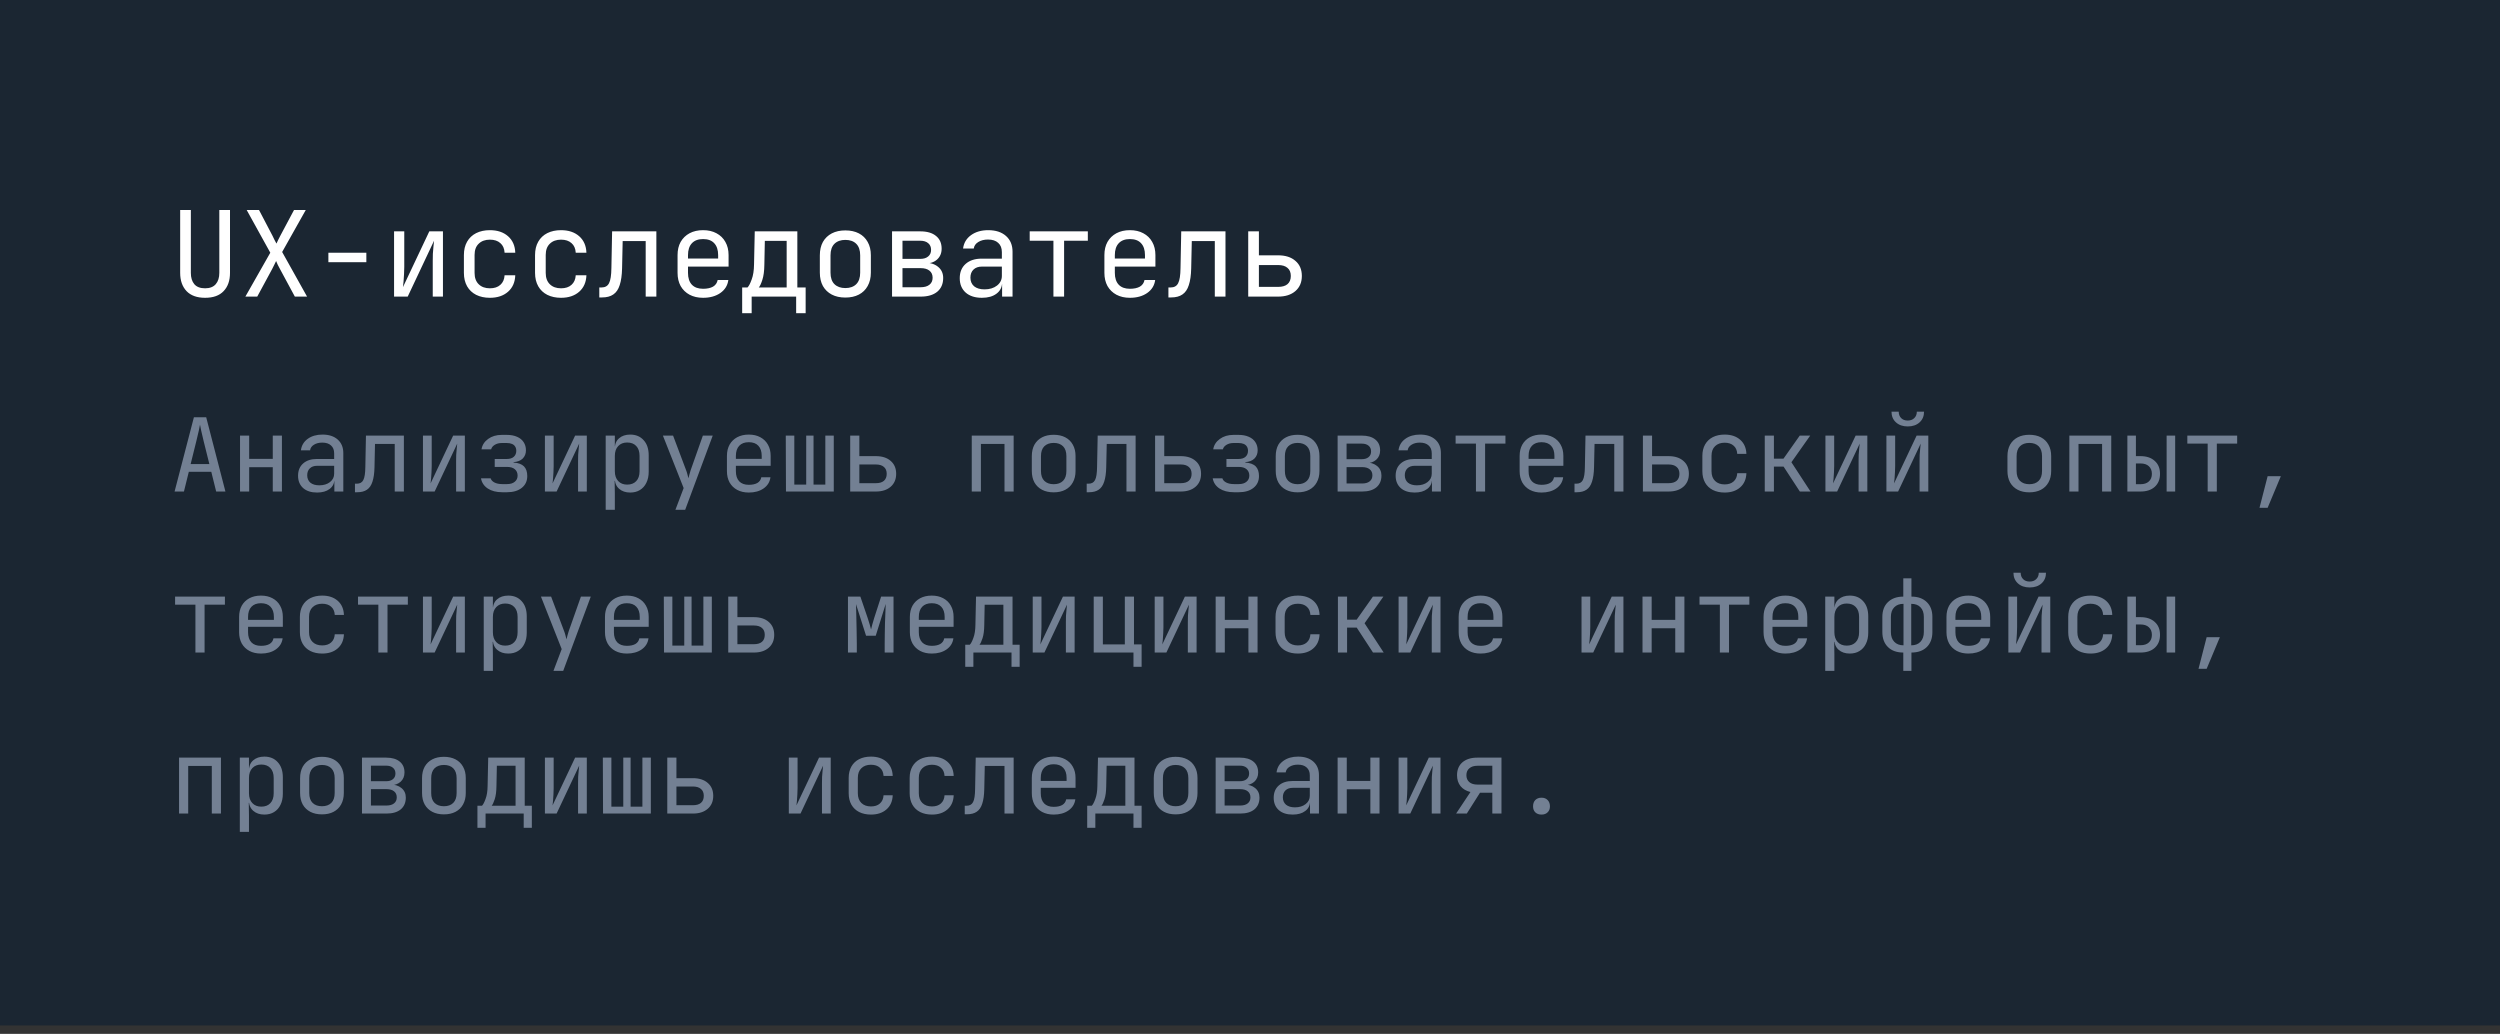
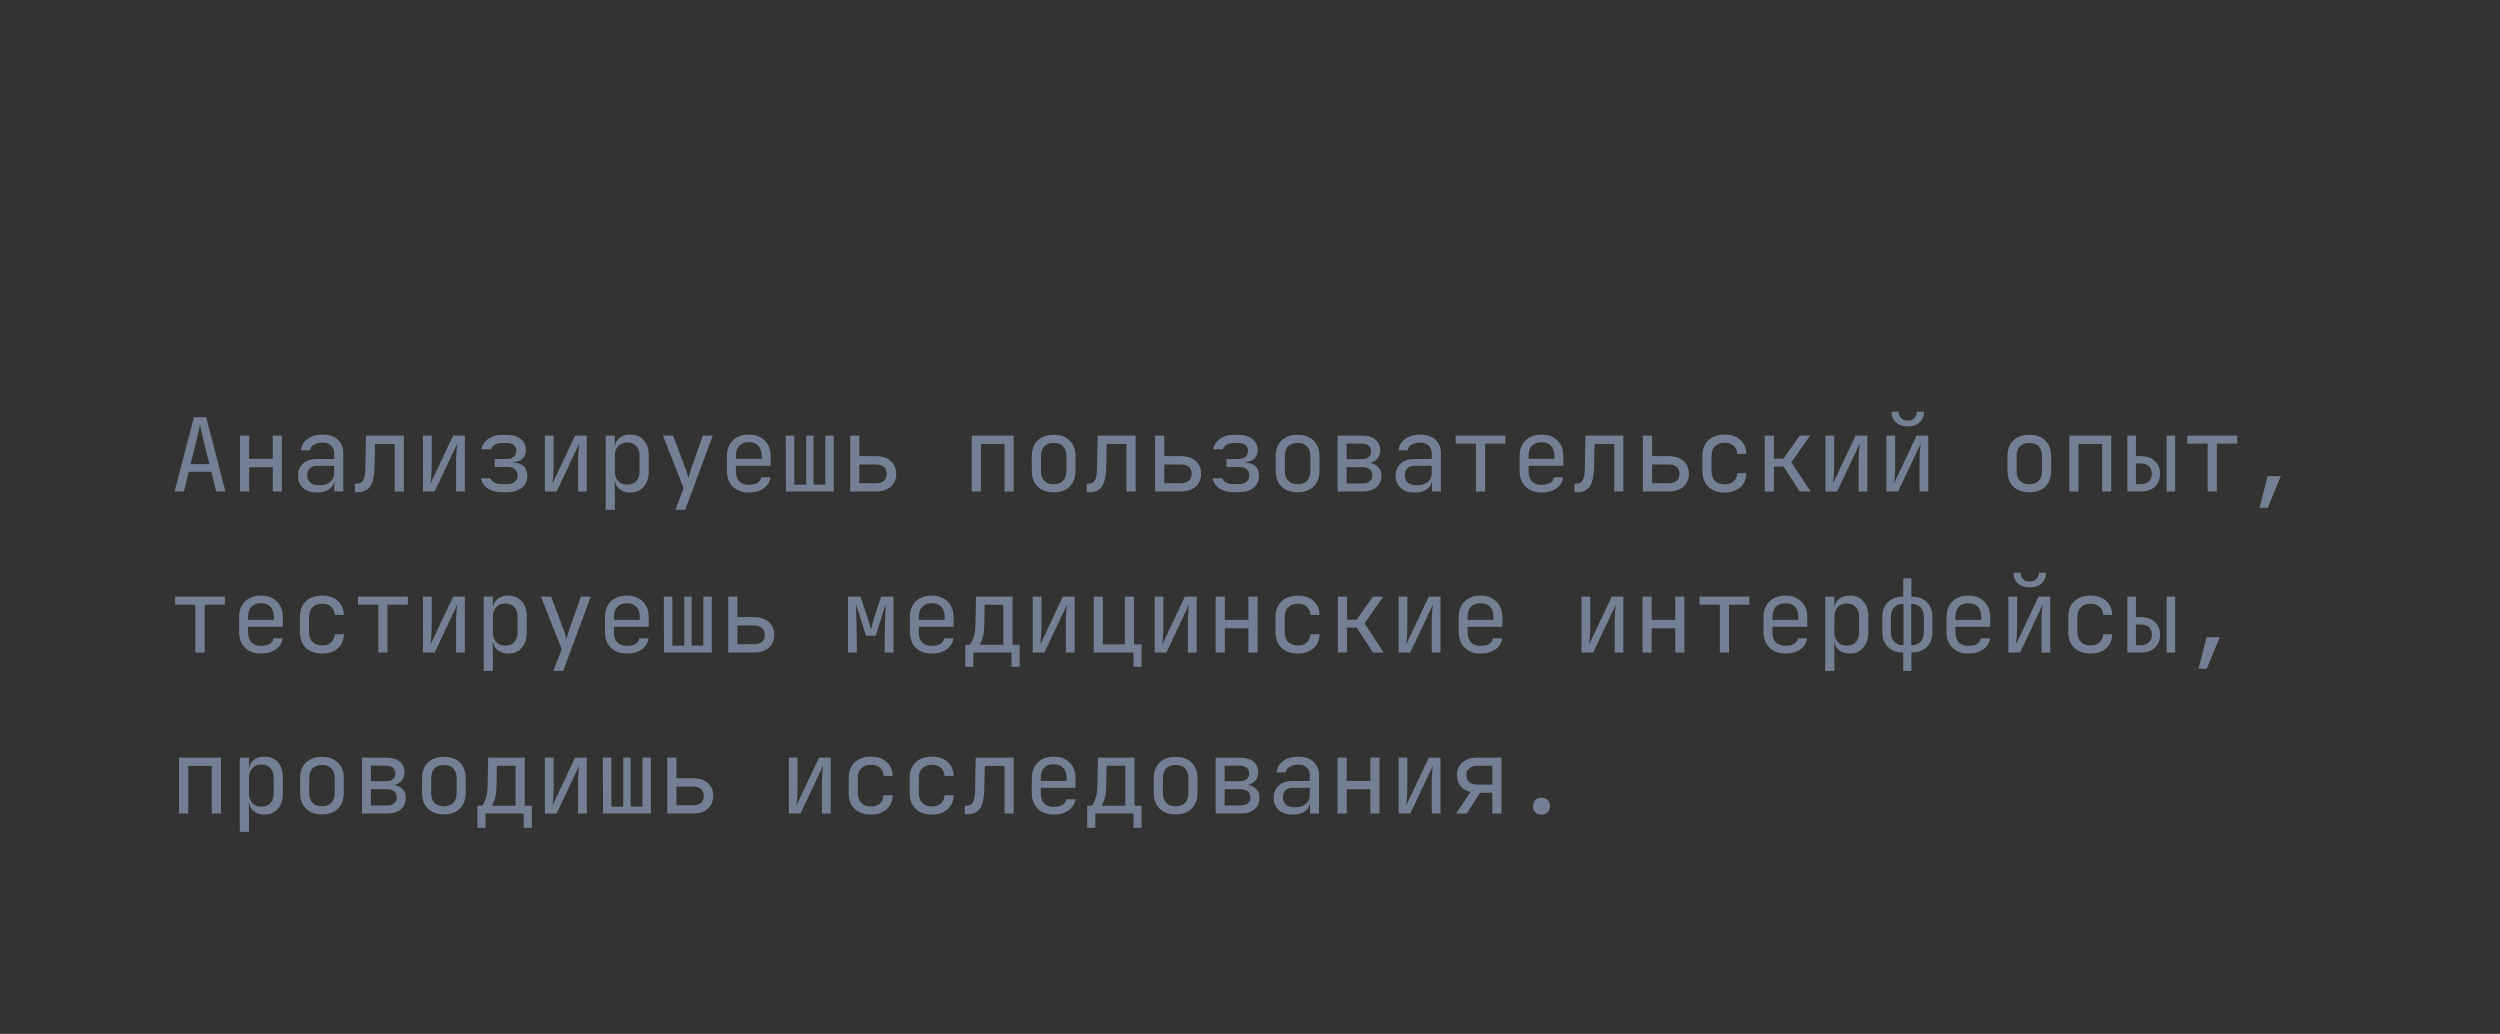
<svg xmlns="http://www.w3.org/2000/svg" width="295" height="122" viewBox="0 0 295 122" fill="none">
  <rect x="0" y="0" width="295" height="122" fill="#333333" stroke="none" />
-   <rect width="295" height="121" fill="#1B2632" />
-   <path d="M24.2 35.14C23.248 35.14 22.52 34.879 22.016 34.356C21.512 33.824 21.26 33.105 21.26 32.2V24.78H22.52V32.2C22.52 32.76 22.655 33.203 22.926 33.53C23.206 33.857 23.631 34.02 24.2 34.02C24.76 34.02 25.18 33.857 25.46 33.53C25.74 33.203 25.88 32.76 25.88 32.2V24.78H27.14V32.2C27.14 33.115 26.888 33.833 26.384 34.356C25.889 34.879 25.161 35.14 24.2 35.14ZM28.954 35L31.895 29.82L29.108 24.78H30.564L32.147 27.804C32.23 27.963 32.315 28.135 32.398 28.322C32.492 28.499 32.566 28.639 32.623 28.742C32.669 28.639 32.734 28.499 32.819 28.322C32.912 28.135 33.001 27.963 33.084 27.804L34.694 24.78H36.081L33.294 29.736L36.234 35H34.792L33.042 31.752C32.959 31.593 32.87 31.425 32.776 31.248C32.693 31.061 32.627 30.912 32.581 30.8C32.534 30.912 32.464 31.057 32.37 31.234C32.286 31.411 32.203 31.579 32.118 31.738L30.355 35H28.954ZM38.749 30.94V29.82H43.229V30.94H38.749ZM46.5 35V27.3H47.704V31.5C47.704 31.771 47.694 32.055 47.676 32.354C47.666 32.653 47.648 32.937 47.62 33.208C47.601 33.469 47.578 33.693 47.55 33.88L50.658 27.3H52.268V35H51.064V30.8C51.064 30.529 51.068 30.245 51.078 29.946C51.096 29.647 51.12 29.363 51.148 29.092C51.176 28.812 51.199 28.583 51.218 28.406L48.11 35H46.5ZM57.806 35.14C57.19 35.14 56.649 35.023 56.182 34.79C55.725 34.557 55.37 34.221 55.118 33.782C54.866 33.334 54.74 32.807 54.74 32.2V30.1C54.74 29.484 54.866 28.957 55.118 28.518C55.37 28.079 55.725 27.743 56.182 27.51C56.649 27.277 57.19 27.16 57.806 27.16C58.693 27.16 59.407 27.398 59.948 27.874C60.489 28.35 60.774 28.999 60.802 29.82H59.542C59.514 29.325 59.346 28.947 59.038 28.686C58.739 28.415 58.329 28.28 57.806 28.28C57.255 28.28 56.817 28.439 56.49 28.756C56.163 29.064 56 29.507 56 30.086V32.2C56 32.779 56.163 33.227 56.49 33.544C56.817 33.861 57.255 34.02 57.806 34.02C58.329 34.02 58.739 33.885 59.038 33.614C59.346 33.343 59.514 32.965 59.542 32.48H60.802C60.774 33.301 60.489 33.95 59.948 34.426C59.407 34.902 58.693 35.14 57.806 35.14ZM66.201 35.14C65.585 35.14 65.043 35.023 64.577 34.79C64.119 34.557 63.765 34.221 63.513 33.782C63.261 33.334 63.135 32.807 63.135 32.2V30.1C63.135 29.484 63.261 28.957 63.513 28.518C63.765 28.079 64.119 27.743 64.577 27.51C65.043 27.277 65.585 27.16 66.201 27.16C67.087 27.16 67.801 27.398 68.343 27.874C68.884 28.35 69.169 28.999 69.197 29.82H67.937C67.909 29.325 67.741 28.947 67.433 28.686C67.134 28.415 66.723 28.28 66.201 28.28C65.65 28.28 65.211 28.439 64.885 28.756C64.558 29.064 64.395 29.507 64.395 30.086V32.2C64.395 32.779 64.558 33.227 64.885 33.544C65.211 33.861 65.65 34.02 66.201 34.02C66.723 34.02 67.134 33.885 67.433 33.614C67.741 33.343 67.909 32.965 67.937 32.48H69.197C69.169 33.301 68.884 33.95 68.343 34.426C67.801 34.902 67.087 35.14 66.201 35.14ZM70.717 35.098V33.922H70.969C71.398 33.922 71.697 33.754 71.865 33.418C72.043 33.082 72.136 32.48 72.145 31.612L72.229 27.3H77.451V35H76.191V28.448H73.475L73.405 31.668C73.386 32.48 73.293 33.138 73.125 33.642C72.966 34.146 72.715 34.515 72.369 34.748C72.033 34.981 71.59 35.098 71.039 35.098H70.717ZM82.962 35.14C82.355 35.14 81.823 35.019 81.366 34.776C80.918 34.533 80.568 34.193 80.316 33.754C80.073 33.306 79.952 32.788 79.952 32.2V30.1C79.952 29.503 80.073 28.985 80.316 28.546C80.568 28.107 80.918 27.767 81.366 27.524C81.823 27.281 82.355 27.16 82.962 27.16C83.568 27.16 84.096 27.281 84.544 27.524C85.001 27.767 85.351 28.107 85.594 28.546C85.846 28.985 85.972 29.503 85.972 30.1V31.458H81.184V32.2C81.184 32.807 81.338 33.273 81.646 33.6C81.954 33.917 82.392 34.076 82.962 34.076C83.447 34.076 83.839 33.992 84.138 33.824C84.436 33.647 84.618 33.385 84.684 33.04H85.944C85.86 33.684 85.542 34.197 84.992 34.58C84.45 34.953 83.774 35.14 82.962 35.14ZM84.74 30.618V30.1C84.74 29.493 84.586 29.027 84.278 28.7C83.979 28.373 83.54 28.21 82.962 28.21C82.392 28.21 81.954 28.373 81.646 28.7C81.338 29.027 81.184 29.493 81.184 30.1V30.506H84.838L84.74 30.618ZM87.576 36.96V33.922H88.206C88.365 33.763 88.528 33.451 88.696 32.984C88.874 32.517 88.967 31.925 88.976 31.206L89.06 27.3H94.086V33.922H95.066V36.96H93.946V35H88.696V36.96H87.576ZM89.536 33.922H92.826V28.42H90.25L90.194 31.234C90.185 31.971 90.106 32.569 89.956 33.026C89.807 33.483 89.667 33.782 89.536 33.922ZM99.751 35.112C99.135 35.112 98.603 34.995 98.155 34.762C97.707 34.529 97.357 34.193 97.105 33.754C96.862 33.306 96.741 32.779 96.741 32.172V30.128C96.741 29.512 96.862 28.985 97.105 28.546C97.357 28.107 97.707 27.771 98.155 27.538C98.603 27.305 99.135 27.188 99.751 27.188C100.367 27.188 100.899 27.305 101.347 27.538C101.795 27.771 102.14 28.107 102.383 28.546C102.635 28.985 102.761 29.507 102.761 30.114V32.172C102.761 32.779 102.635 33.306 102.383 33.754C102.14 34.193 101.795 34.529 101.347 34.762C100.899 34.995 100.367 35.112 99.751 35.112ZM99.751 33.992C100.301 33.992 100.731 33.838 101.039 33.53C101.347 33.222 101.501 32.769 101.501 32.172V30.128C101.501 29.531 101.347 29.078 101.039 28.77C100.731 28.462 100.301 28.308 99.751 28.308C99.209 28.308 98.78 28.462 98.463 28.77C98.155 29.078 98.001 29.531 98.001 30.128V32.172C98.001 32.769 98.155 33.222 98.463 33.53C98.78 33.838 99.209 33.992 99.751 33.992ZM105.261 35V27.3H108.593C109.396 27.3 110.017 27.482 110.455 27.846C110.894 28.201 111.113 28.7 111.113 29.344C111.113 29.876 110.931 30.305 110.567 30.632C110.203 30.949 109.723 31.108 109.125 31.108V30.996C109.779 30.996 110.301 31.159 110.693 31.486C111.095 31.813 111.295 32.251 111.295 32.802C111.295 33.493 111.062 34.034 110.595 34.426C110.129 34.809 109.475 35 108.635 35H105.261ZM106.493 33.894H108.635C109.083 33.894 109.429 33.796 109.671 33.6C109.923 33.404 110.049 33.129 110.049 32.774C110.049 32.41 109.923 32.13 109.671 31.934C109.429 31.738 109.083 31.64 108.635 31.64H106.493V33.894ZM106.493 30.548H108.593C108.985 30.548 109.293 30.455 109.517 30.268C109.751 30.081 109.867 29.82 109.867 29.484C109.867 29.148 109.755 28.887 109.531 28.7C109.307 28.504 108.995 28.406 108.593 28.406H106.493V30.548ZM115.868 35.14C115.056 35.14 114.417 34.935 113.95 34.524C113.483 34.104 113.25 33.539 113.25 32.83C113.25 32.111 113.483 31.547 113.95 31.136C114.417 30.725 115.047 30.52 115.84 30.52H118.22V29.75C118.22 29.274 118.075 28.91 117.786 28.658C117.506 28.397 117.105 28.266 116.582 28.266C116.125 28.266 115.742 28.364 115.434 28.56C115.126 28.747 114.949 29.003 114.902 29.33H113.642C113.726 28.667 114.039 28.14 114.58 27.748C115.121 27.356 115.798 27.16 116.61 27.16C117.497 27.16 118.197 27.389 118.71 27.846C119.223 28.303 119.48 28.924 119.48 29.708V35H118.248V33.53H118.038L118.248 33.32C118.248 33.88 118.029 34.323 117.59 34.65C117.161 34.977 116.587 35.14 115.868 35.14ZM116.176 34.146C116.773 34.146 117.263 33.997 117.646 33.698C118.029 33.399 118.22 33.017 118.22 32.55V31.458H115.868C115.448 31.458 115.117 31.575 114.874 31.808C114.631 32.041 114.51 32.359 114.51 32.76C114.51 33.189 114.655 33.53 114.944 33.782C115.243 34.025 115.653 34.146 116.176 34.146ZM124.304 35V28.406H121.504V27.3H128.364V28.406H125.564V35H124.304ZM133.329 35.14C132.722 35.14 132.19 35.019 131.733 34.776C131.285 34.533 130.935 34.193 130.683 33.754C130.44 33.306 130.319 32.788 130.319 32.2V30.1C130.319 29.503 130.44 28.985 130.683 28.546C130.935 28.107 131.285 27.767 131.733 27.524C132.19 27.281 132.722 27.16 133.329 27.16C133.936 27.16 134.463 27.281 134.911 27.524C135.368 27.767 135.718 28.107 135.961 28.546C136.213 28.985 136.339 29.503 136.339 30.1V31.458H131.551V32.2C131.551 32.807 131.705 33.273 132.013 33.6C132.321 33.917 132.76 34.076 133.329 34.076C133.814 34.076 134.206 33.992 134.505 33.824C134.804 33.647 134.986 33.385 135.051 33.04H136.311C136.227 33.684 135.91 34.197 135.359 34.58C134.818 34.953 134.141 35.14 133.329 35.14ZM135.107 30.618V30.1C135.107 29.493 134.953 29.027 134.645 28.7C134.346 28.373 133.908 28.21 133.329 28.21C132.76 28.21 132.321 28.373 132.013 28.7C131.705 29.027 131.551 29.493 131.551 30.1V30.506H135.205L135.107 30.618ZM137.873 35.098V33.922H138.125C138.555 33.922 138.853 33.754 139.021 33.418C139.199 33.082 139.292 32.48 139.301 31.612L139.385 27.3H144.607V35H143.347V28.448H140.631L140.561 31.668C140.543 32.48 140.449 33.138 140.281 33.642C140.123 34.146 139.871 34.515 139.525 34.748C139.189 34.981 138.746 35.098 138.195 35.098H137.873ZM147.29 35V27.3H148.55V30.128H150.818C151.686 30.128 152.367 30.347 152.862 30.786C153.366 31.215 153.618 31.808 153.618 32.564C153.618 33.311 153.366 33.903 152.862 34.342C152.358 34.781 151.677 35 150.818 35H147.29ZM148.55 33.852H150.818C151.303 33.852 151.672 33.745 151.924 33.53C152.185 33.306 152.316 32.984 152.316 32.564C152.316 32.144 152.185 31.827 151.924 31.612C151.672 31.388 151.303 31.276 150.818 31.276H148.55V33.852Z" fill="white" />
  <path d="M20.6 58L22.88 49.24H24.332L26.6 58H25.508L24.932 55.672H22.28L21.704 58H20.6ZM22.496 54.76H24.704L24.032 52.06C23.904 51.548 23.804 51.12 23.732 50.776C23.66 50.432 23.616 50.208 23.6 50.104C23.584 50.208 23.54 50.432 23.468 50.776C23.396 51.12 23.296 51.544 23.168 52.048L22.496 54.76ZM28.323 58V51.4H29.403V54.148H32.187V51.4H33.267V58H32.187V55.132H29.403V58H28.323ZM37.415 58.12C36.719 58.12 36.171 57.944 35.771 57.592C35.371 57.232 35.171 56.748 35.171 56.14C35.171 55.524 35.371 55.04 35.771 54.688C36.171 54.336 36.711 54.16 37.391 54.16H39.431V53.5C39.431 53.092 39.307 52.78 39.059 52.564C38.819 52.34 38.475 52.228 38.027 52.228C37.635 52.228 37.307 52.312 37.043 52.48C36.779 52.64 36.627 52.86 36.587 53.14H35.507C35.579 52.572 35.847 52.12 36.311 51.784C36.775 51.448 37.355 51.28 38.051 51.28C38.811 51.28 39.411 51.476 39.851 51.868C40.291 52.26 40.511 52.792 40.511 53.464V58H39.455V56.74H39.275L39.455 56.56C39.455 57.04 39.267 57.42 38.891 57.7C38.523 57.98 38.031 58.12 37.415 58.12ZM37.679 57.268C38.191 57.268 38.611 57.14 38.939 56.884C39.267 56.628 39.431 56.3 39.431 55.9V54.964H37.415C37.055 54.964 36.771 55.064 36.563 55.264C36.355 55.464 36.251 55.736 36.251 56.08C36.251 56.448 36.375 56.74 36.623 56.956C36.879 57.164 37.231 57.268 37.679 57.268ZM41.886 58.084V57.076H42.102C42.47 57.076 42.726 56.932 42.87 56.644C43.022 56.356 43.102 55.84 43.11 55.096L43.182 51.4H47.658V58H46.578V52.384H44.25L44.19 55.144C44.174 55.84 44.094 56.404 43.95 56.836C43.814 57.268 43.598 57.584 43.302 57.784C43.014 57.984 42.634 58.084 42.162 58.084H41.886ZM49.909 58V51.4H50.941V55C50.941 55.232 50.933 55.476 50.917 55.732C50.909 55.988 50.893 56.232 50.869 56.464C50.853 56.688 50.833 56.88 50.809 57.04L53.473 51.4H54.853V58H53.821V54.4C53.821 54.168 53.825 53.924 53.833 53.668C53.849 53.412 53.869 53.168 53.893 52.936C53.917 52.696 53.937 52.5 53.953 52.348L51.289 58H49.909ZM59.265 58.084C58.569 58.084 57.997 57.936 57.549 57.64C57.109 57.344 56.845 56.944 56.757 56.44H57.897C57.953 56.64 58.101 56.804 58.341 56.932C58.589 57.06 58.897 57.124 59.265 57.124H59.829C60.221 57.124 60.525 57.032 60.741 56.848C60.965 56.664 61.077 56.424 61.077 56.128C61.077 55.808 60.969 55.556 60.753 55.372C60.545 55.188 60.237 55.096 59.829 55.096H58.377V54.16H59.793C60.161 54.16 60.441 54.072 60.633 53.896C60.825 53.72 60.921 53.488 60.921 53.2C60.921 53 60.877 52.832 60.789 52.696C60.709 52.56 60.585 52.456 60.417 52.384C60.249 52.312 60.045 52.276 59.805 52.276H59.205C58.885 52.276 58.609 52.348 58.377 52.492C58.145 52.636 58.005 52.812 57.957 53.02H56.817C56.897 52.524 57.157 52.116 57.597 51.796C58.037 51.476 58.573 51.316 59.205 51.316H59.805C60.277 51.316 60.681 51.392 61.017 51.544C61.353 51.688 61.609 51.896 61.785 52.168C61.969 52.44 62.061 52.764 62.061 53.14C62.061 53.532 61.933 53.856 61.677 54.112C61.421 54.36 61.061 54.5 60.597 54.532V54.58C61.165 54.62 61.577 54.772 61.833 55.036C62.089 55.3 62.217 55.68 62.217 56.176C62.217 56.76 62.001 57.224 61.569 57.568C61.137 57.912 60.557 58.084 59.829 58.084H59.265ZM64.3 58V51.4H65.332V55C65.332 55.232 65.324 55.476 65.308 55.732C65.3 55.988 65.284 56.232 65.26 56.464C65.244 56.688 65.224 56.88 65.2 57.04L67.864 51.4H69.244V58H68.212V54.4C68.212 54.168 68.216 53.924 68.224 53.668C68.24 53.412 68.26 53.168 68.284 52.936C68.308 52.696 68.328 52.5 68.344 52.348L65.68 58H64.3ZM71.471 60.16V51.4H72.551V52.66H72.767L72.551 52.912C72.551 52.408 72.715 52.012 73.043 51.724C73.379 51.428 73.819 51.28 74.363 51.28C75.027 51.28 75.555 51.5 75.947 51.94C76.347 52.372 76.547 52.968 76.547 53.728V55.66C76.547 56.164 76.455 56.6 76.271 56.968C76.095 57.336 75.843 57.62 75.515 57.82C75.195 58.02 74.811 58.12 74.363 58.12C73.827 58.12 73.391 57.972 73.055 57.676C72.719 57.38 72.551 56.984 72.551 56.488L72.767 56.74H72.527L72.551 58.24V60.16H71.471ZM74.003 57.184C74.459 57.184 74.815 57.048 75.071 56.776C75.335 56.504 75.467 56.112 75.467 55.6V53.8C75.467 53.288 75.335 52.896 75.071 52.624C74.815 52.352 74.459 52.216 74.003 52.216C73.563 52.216 73.211 52.356 72.947 52.636C72.683 52.916 72.551 53.304 72.551 53.8V55.6C72.551 56.096 72.683 56.484 72.947 56.764C73.211 57.044 73.563 57.184 74.003 57.184ZM79.698 60.16L80.671 57.592L78.222 51.4H79.422L80.959 55.48C81.014 55.616 81.067 55.78 81.115 55.972C81.162 56.156 81.203 56.312 81.234 56.44C81.266 56.312 81.306 56.156 81.355 55.972C81.403 55.78 81.451 55.616 81.499 55.48L82.939 51.4H84.103L80.85 60.16H79.698ZM88.358 58.12C87.838 58.12 87.382 58.016 86.99 57.808C86.606 57.6 86.306 57.308 86.09 56.932C85.882 56.548 85.778 56.104 85.778 55.6V53.8C85.778 53.288 85.882 52.844 86.09 52.468C86.306 52.092 86.606 51.8 86.99 51.592C87.382 51.384 87.838 51.28 88.358 51.28C88.878 51.28 89.33 51.384 89.714 51.592C90.106 51.8 90.406 52.092 90.614 52.468C90.83 52.844 90.938 53.288 90.938 53.8V54.964H86.834V55.6C86.834 56.12 86.966 56.52 87.23 56.8C87.494 57.072 87.87 57.208 88.358 57.208C88.774 57.208 89.11 57.136 89.366 56.992C89.622 56.84 89.778 56.616 89.834 56.32H90.914C90.842 56.872 90.57 57.312 90.098 57.64C89.634 57.96 89.054 58.12 88.358 58.12ZM89.882 54.244V53.8C89.882 53.28 89.75 52.88 89.486 52.6C89.23 52.32 88.854 52.18 88.358 52.18C87.87 52.18 87.494 52.32 87.23 52.6C86.966 52.88 86.834 53.28 86.834 53.8V54.148H89.966L89.882 54.244ZM92.745 58L92.721 51.4H93.729V57.184H95.133V51.4H95.997V57.184H97.389V51.4H98.385V58H92.745ZM100.324 58V51.4H101.404V53.824H103.348C104.092 53.824 104.676 54.012 105.1 54.388C105.532 54.756 105.748 55.264 105.748 55.912C105.748 56.552 105.532 57.06 105.1 57.436C104.668 57.812 104.084 58 103.348 58H100.324ZM101.404 57.016H103.348C103.764 57.016 104.08 56.924 104.296 56.74C104.52 56.548 104.632 56.272 104.632 55.912C104.632 55.552 104.52 55.28 104.296 55.096C104.08 54.904 103.764 54.808 103.348 54.808H101.404V57.016ZM114.667 58V51.4H119.611V58H118.531V52.384H115.747V58H114.667ZM124.334 58.096C123.806 58.096 123.35 57.996 122.966 57.796C122.582 57.596 122.282 57.308 122.066 56.932C121.858 56.548 121.754 56.096 121.754 55.576V53.824C121.754 53.296 121.858 52.844 122.066 52.468C122.282 52.092 122.582 51.804 122.966 51.604C123.35 51.404 123.806 51.304 124.334 51.304C124.862 51.304 125.318 51.404 125.702 51.604C126.086 51.804 126.382 52.092 126.59 52.468C126.806 52.844 126.914 53.292 126.914 53.812V55.576C126.914 56.096 126.806 56.548 126.59 56.932C126.382 57.308 126.086 57.596 125.702 57.796C125.318 57.996 124.862 58.096 124.334 58.096ZM124.334 57.136C124.806 57.136 125.174 57.004 125.438 56.74C125.702 56.476 125.834 56.088 125.834 55.576V53.824C125.834 53.312 125.702 52.924 125.438 52.66C125.174 52.396 124.806 52.264 124.334 52.264C123.87 52.264 123.502 52.396 123.23 52.66C122.966 52.924 122.834 53.312 122.834 53.824V55.576C122.834 56.088 122.966 56.476 123.23 56.74C123.502 57.004 123.87 57.136 124.334 57.136ZM128.23 58.084V57.076H128.446C128.814 57.076 129.07 56.932 129.214 56.644C129.366 56.356 129.446 55.84 129.454 55.096L129.526 51.4H134.002V58H132.922V52.384H130.594L130.534 55.144C130.518 55.84 130.438 56.404 130.294 56.836C130.158 57.268 129.942 57.584 129.646 57.784C129.358 57.984 128.978 58.084 128.506 58.084H128.23ZM136.301 58V51.4H137.381V53.824H139.325C140.069 53.824 140.653 54.012 141.077 54.388C141.509 54.756 141.725 55.264 141.725 55.912C141.725 56.552 141.509 57.06 141.077 57.436C140.645 57.812 140.061 58 139.325 58H136.301ZM137.381 57.016H139.325C139.741 57.016 140.057 56.924 140.273 56.74C140.497 56.548 140.609 56.272 140.609 55.912C140.609 55.552 140.497 55.28 140.273 55.096C140.057 54.904 139.741 54.808 139.325 54.808H137.381V57.016ZM145.608 58.084C144.912 58.084 144.34 57.936 143.892 57.64C143.452 57.344 143.188 56.944 143.1 56.44H144.24C144.296 56.64 144.444 56.804 144.684 56.932C144.932 57.06 145.24 57.124 145.608 57.124H146.172C146.564 57.124 146.868 57.032 147.084 56.848C147.308 56.664 147.42 56.424 147.42 56.128C147.42 55.808 147.312 55.556 147.096 55.372C146.888 55.188 146.58 55.096 146.172 55.096H144.72V54.16H146.136C146.504 54.16 146.784 54.072 146.976 53.896C147.168 53.72 147.264 53.488 147.264 53.2C147.264 53 147.22 52.832 147.132 52.696C147.052 52.56 146.928 52.456 146.76 52.384C146.592 52.312 146.388 52.276 146.148 52.276H145.548C145.228 52.276 144.952 52.348 144.72 52.492C144.488 52.636 144.348 52.812 144.3 53.02H143.16C143.24 52.524 143.5 52.116 143.94 51.796C144.38 51.476 144.916 51.316 145.548 51.316H146.148C146.62 51.316 147.024 51.392 147.36 51.544C147.696 51.688 147.952 51.896 148.128 52.168C148.312 52.44 148.404 52.764 148.404 53.14C148.404 53.532 148.276 53.856 148.02 54.112C147.764 54.36 147.404 54.5 146.94 54.532V54.58C147.508 54.62 147.92 54.772 148.176 55.036C148.432 55.3 148.56 55.68 148.56 56.176C148.56 56.76 148.344 57.224 147.912 57.568C147.48 57.912 146.9 58.084 146.172 58.084H145.608ZM153.116 58.096C152.588 58.096 152.132 57.996 151.748 57.796C151.364 57.596 151.064 57.308 150.848 56.932C150.64 56.548 150.536 56.096 150.536 55.576V53.824C150.536 53.296 150.64 52.844 150.848 52.468C151.064 52.092 151.364 51.804 151.748 51.604C152.132 51.404 152.588 51.304 153.116 51.304C153.644 51.304 154.1 51.404 154.484 51.604C154.868 51.804 155.164 52.092 155.372 52.468C155.588 52.844 155.696 53.292 155.696 53.812V55.576C155.696 56.096 155.588 56.548 155.372 56.932C155.164 57.308 154.868 57.596 154.484 57.796C154.1 57.996 153.644 58.096 153.116 58.096ZM153.116 57.136C153.588 57.136 153.956 57.004 154.22 56.74C154.484 56.476 154.616 56.088 154.616 55.576V53.824C154.616 53.312 154.484 52.924 154.22 52.66C153.956 52.396 153.588 52.264 153.116 52.264C152.652 52.264 152.284 52.396 152.012 52.66C151.748 52.924 151.616 53.312 151.616 53.824V55.576C151.616 56.088 151.748 56.476 152.012 56.74C152.284 57.004 152.652 57.136 153.116 57.136ZM157.839 58V51.4H160.695C161.383 51.4 161.915 51.556 162.291 51.868C162.667 52.172 162.855 52.6 162.855 53.152C162.855 53.608 162.699 53.976 162.387 54.256C162.075 54.528 161.663 54.664 161.151 54.664V54.568C161.711 54.568 162.159 54.708 162.495 54.988C162.839 55.268 163.011 55.644 163.011 56.116C163.011 56.708 162.811 57.172 162.411 57.508C162.011 57.836 161.451 58 160.731 58H157.839ZM158.895 57.052H160.731C161.115 57.052 161.411 56.968 161.619 56.8C161.835 56.632 161.943 56.396 161.943 56.092C161.943 55.78 161.835 55.54 161.619 55.372C161.411 55.204 161.115 55.12 160.731 55.12H158.895V57.052ZM158.895 54.184H160.695C161.031 54.184 161.295 54.104 161.487 53.944C161.687 53.784 161.787 53.56 161.787 53.272C161.787 52.984 161.691 52.76 161.499 52.6C161.307 52.432 161.039 52.348 160.695 52.348H158.895V54.184ZM166.93 58.12C166.234 58.12 165.686 57.944 165.286 57.592C164.886 57.232 164.686 56.748 164.686 56.14C164.686 55.524 164.886 55.04 165.286 54.688C165.686 54.336 166.226 54.16 166.906 54.16H168.946V53.5C168.946 53.092 168.822 52.78 168.574 52.564C168.334 52.34 167.99 52.228 167.542 52.228C167.15 52.228 166.822 52.312 166.558 52.48C166.294 52.64 166.142 52.86 166.102 53.14H165.022C165.094 52.572 165.362 52.12 165.826 51.784C166.29 51.448 166.87 51.28 167.566 51.28C168.326 51.28 168.926 51.476 169.366 51.868C169.806 52.26 170.026 52.792 170.026 53.464V58H168.97V56.74H168.79L168.97 56.56C168.97 57.04 168.782 57.42 168.406 57.7C168.038 57.98 167.546 58.12 166.93 58.12ZM167.194 57.268C167.706 57.268 168.126 57.14 168.454 56.884C168.782 56.628 168.946 56.3 168.946 55.9V54.964H166.93C166.57 54.964 166.286 55.064 166.078 55.264C165.87 55.464 165.766 55.736 165.766 56.08C165.766 56.448 165.89 56.74 166.138 56.956C166.394 57.164 166.746 57.268 167.194 57.268ZM174.162 58V52.348H171.762V51.4H177.642V52.348H175.242V58H174.162ZM181.897 58.12C181.377 58.12 180.921 58.016 180.529 57.808C180.145 57.6 179.845 57.308 179.629 56.932C179.421 56.548 179.317 56.104 179.317 55.6V53.8C179.317 53.288 179.421 52.844 179.629 52.468C179.845 52.092 180.145 51.8 180.529 51.592C180.921 51.384 181.377 51.28 181.897 51.28C182.417 51.28 182.869 51.384 183.253 51.592C183.645 51.8 183.945 52.092 184.153 52.468C184.369 52.844 184.477 53.288 184.477 53.8V54.964H180.373V55.6C180.373 56.12 180.505 56.52 180.769 56.8C181.033 57.072 181.409 57.208 181.897 57.208C182.313 57.208 182.649 57.136 182.905 56.992C183.161 56.84 183.317 56.616 183.373 56.32H184.453C184.381 56.872 184.109 57.312 183.637 57.64C183.173 57.96 182.593 58.12 181.897 58.12ZM183.421 54.244V53.8C183.421 53.28 183.289 52.88 183.025 52.6C182.769 52.32 182.393 52.18 181.897 52.18C181.409 52.18 181.033 52.32 180.769 52.6C180.505 52.88 180.373 53.28 180.373 53.8V54.148H183.505L183.421 54.244ZM185.792 58.084V57.076H186.008C186.376 57.076 186.632 56.932 186.776 56.644C186.928 56.356 187.008 55.84 187.016 55.096L187.088 51.4H191.564V58H190.484V52.384H188.156L188.096 55.144C188.08 55.84 188 56.404 187.856 56.836C187.72 57.268 187.504 57.584 187.208 57.784C186.92 57.984 186.54 58.084 186.068 58.084H185.792ZM193.864 58V51.4H194.944V53.824H196.888C197.632 53.824 198.216 54.012 198.64 54.388C199.072 54.756 199.288 55.264 199.288 55.912C199.288 56.552 199.072 57.06 198.64 57.436C198.208 57.812 197.624 58 196.888 58H193.864ZM194.944 57.016H196.888C197.304 57.016 197.62 56.924 197.836 56.74C198.06 56.548 198.172 56.272 198.172 55.912C198.172 55.552 198.06 55.28 197.836 55.096C197.62 54.904 197.304 54.808 196.888 54.808H194.944V57.016ZM203.507 58.12C202.979 58.12 202.515 58.02 202.115 57.82C201.723 57.62 201.419 57.332 201.203 56.956C200.987 56.572 200.879 56.12 200.879 55.6V53.8C200.879 53.272 200.987 52.82 201.203 52.444C201.419 52.068 201.723 51.78 202.115 51.58C202.515 51.38 202.979 51.28 203.507 51.28C204.267 51.28 204.879 51.484 205.343 51.892C205.807 52.3 206.051 52.856 206.075 53.56H204.995C204.971 53.136 204.827 52.812 204.563 52.588C204.307 52.356 203.955 52.24 203.507 52.24C203.035 52.24 202.659 52.376 202.379 52.648C202.099 52.912 201.959 53.292 201.959 53.788V55.6C201.959 56.096 202.099 56.48 202.379 56.752C202.659 57.024 203.035 57.16 203.507 57.16C203.955 57.16 204.307 57.044 204.563 56.812C204.827 56.58 204.971 56.256 204.995 55.84H206.075C206.051 56.544 205.807 57.1 205.343 57.508C204.879 57.916 204.267 58.12 203.507 58.12ZM208.242 58V51.4H209.322V54.124H210.45L212.37 51.4H213.606L211.386 54.544L213.642 58H212.382L210.462 55.06H209.322V58H208.242ZM215.401 58V51.4H216.433V55C216.433 55.232 216.425 55.476 216.409 55.732C216.401 55.988 216.385 56.232 216.361 56.464C216.345 56.688 216.325 56.88 216.301 57.04L218.965 51.4H220.345V58H219.313V54.4C219.313 54.168 219.317 53.924 219.325 53.668C219.341 53.412 219.361 53.168 219.385 52.936C219.409 52.696 219.429 52.5 219.445 52.348L216.781 58H215.401ZM222.597 58V51.4H223.629V55C223.629 55.232 223.621 55.476 223.605 55.732C223.597 55.988 223.581 56.232 223.557 56.464C223.541 56.688 223.521 56.88 223.497 57.04L226.161 51.4H227.541V58H226.509V54.4C226.509 54.168 226.513 53.924 226.521 53.668C226.537 53.412 226.557 53.168 226.581 52.936C226.605 52.696 226.625 52.5 226.641 52.348L223.977 58H222.597ZM225.117 50.32C224.541 50.32 224.077 50.16 223.725 49.84C223.373 49.52 223.197 49.1 223.197 48.58H224.049C224.049 48.892 224.145 49.144 224.337 49.336C224.529 49.528 224.785 49.624 225.105 49.624C225.433 49.624 225.693 49.528 225.885 49.336C226.085 49.144 226.185 48.892 226.185 48.58H227.037C227.037 49.1 226.861 49.52 226.509 49.84C226.157 50.16 225.693 50.32 225.117 50.32ZM239.459 58.096C238.931 58.096 238.475 57.996 238.091 57.796C237.707 57.596 237.407 57.308 237.191 56.932C236.983 56.548 236.879 56.096 236.879 55.576V53.824C236.879 53.296 236.983 52.844 237.191 52.468C237.407 52.092 237.707 51.804 238.091 51.604C238.475 51.404 238.931 51.304 239.459 51.304C239.987 51.304 240.443 51.404 240.827 51.604C241.211 51.804 241.507 52.092 241.715 52.468C241.931 52.844 242.039 53.292 242.039 53.812V55.576C242.039 56.096 241.931 56.548 241.715 56.932C241.507 57.308 241.211 57.596 240.827 57.796C240.443 57.996 239.987 58.096 239.459 58.096ZM239.459 57.136C239.931 57.136 240.299 57.004 240.563 56.74C240.827 56.476 240.959 56.088 240.959 55.576V53.824C240.959 53.312 240.827 52.924 240.563 52.66C240.299 52.396 239.931 52.264 239.459 52.264C238.995 52.264 238.627 52.396 238.355 52.66C238.091 52.924 237.959 53.312 237.959 53.824V55.576C237.959 56.088 238.091 56.476 238.355 56.74C238.627 57.004 238.995 57.136 239.459 57.136ZM244.183 58V51.4H249.127V58H248.047V52.384H245.263V58H244.183ZM251.03 58V51.4H252.038V53.824H252.578C253.29 53.824 253.85 54.012 254.258 54.388C254.674 54.756 254.882 55.264 254.882 55.912C254.882 56.56 254.674 57.072 254.258 57.448C253.85 57.816 253.29 58 252.578 58H251.03ZM252.038 57.136H252.578C253.002 57.136 253.33 57.028 253.562 56.812C253.802 56.596 253.922 56.296 253.922 55.912C253.922 55.528 253.802 55.228 253.562 55.012C253.33 54.796 253.002 54.688 252.578 54.688H252.038V57.136ZM255.662 58V51.4H256.67V58H255.662ZM260.505 58V52.348H258.105V51.4H263.985V52.348H261.585V58H260.505ZM266.621 59.92L267.581 56.188H269.141L267.581 59.92H266.621ZM23.06 77V71.348H20.66V70.4H26.54V71.348H24.14V77H23.06ZM30.795 77.12C30.275 77.12 29.819 77.016 29.427 76.808C29.043 76.6 28.743 76.308 28.527 75.932C28.319 75.548 28.215 75.104 28.215 74.6V72.8C28.215 72.288 28.319 71.844 28.527 71.468C28.743 71.092 29.043 70.8 29.427 70.592C29.819 70.384 30.275 70.28 30.795 70.28C31.315 70.28 31.767 70.384 32.151 70.592C32.543 70.8 32.843 71.092 33.051 71.468C33.267 71.844 33.375 72.288 33.375 72.8V73.964H29.271V74.6C29.271 75.12 29.403 75.52 29.667 75.8C29.931 76.072 30.307 76.208 30.795 76.208C31.211 76.208 31.547 76.136 31.803 75.992C32.059 75.84 32.215 75.616 32.271 75.32H33.351C33.279 75.872 33.007 76.312 32.535 76.64C32.071 76.96 31.491 77.12 30.795 77.12ZM32.319 73.244V72.8C32.319 72.28 32.187 71.88 31.923 71.6C31.667 71.32 31.291 71.18 30.795 71.18C30.307 71.18 29.931 71.32 29.667 71.6C29.403 71.88 29.271 72.28 29.271 72.8V73.148H32.403L32.319 73.244ZM38.015 77.12C37.487 77.12 37.023 77.02 36.623 76.82C36.231 76.62 35.927 76.332 35.711 75.956C35.495 75.572 35.387 75.12 35.387 74.6V72.8C35.387 72.272 35.495 71.82 35.711 71.444C35.927 71.068 36.231 70.78 36.623 70.58C37.023 70.38 37.487 70.28 38.015 70.28C38.775 70.28 39.387 70.484 39.851 70.892C40.315 71.3 40.559 71.856 40.583 72.56H39.503C39.479 72.136 39.335 71.812 39.071 71.588C38.815 71.356 38.463 71.24 38.015 71.24C37.543 71.24 37.167 71.376 36.887 71.648C36.607 71.912 36.467 72.292 36.467 72.788V74.6C36.467 75.096 36.607 75.48 36.887 75.752C37.167 76.024 37.543 76.16 38.015 76.16C38.463 76.16 38.815 76.044 39.071 75.812C39.335 75.58 39.479 75.256 39.503 74.84H40.583C40.559 75.544 40.315 76.1 39.851 76.508C39.387 76.916 38.775 77.12 38.015 77.12ZM44.646 77V71.348H42.246V70.4H48.126V71.348H45.726V77H44.646ZM49.909 77V70.4H50.941V74C50.941 74.232 50.933 74.476 50.917 74.732C50.909 74.988 50.893 75.232 50.869 75.464C50.853 75.688 50.833 75.88 50.809 76.04L53.473 70.4H54.853V77H53.821V73.4C53.821 73.168 53.825 72.924 53.833 72.668C53.849 72.412 53.869 72.168 53.893 71.936C53.917 71.696 53.937 71.5 53.953 71.348L51.289 77H49.909ZM57.081 79.16V70.4H58.161V71.66H58.377L58.161 71.912C58.161 71.408 58.325 71.012 58.653 70.724C58.989 70.428 59.429 70.28 59.973 70.28C60.637 70.28 61.165 70.5 61.557 70.94C61.957 71.372 62.157 71.968 62.157 72.728V74.66C62.157 75.164 62.065 75.6 61.881 75.968C61.705 76.336 61.453 76.62 61.125 76.82C60.805 77.02 60.421 77.12 59.973 77.12C59.437 77.12 59.001 76.972 58.665 76.676C58.329 76.38 58.161 75.984 58.161 75.488L58.377 75.74H58.137L58.161 77.24V79.16H57.081ZM59.613 76.184C60.069 76.184 60.425 76.048 60.681 75.776C60.945 75.504 61.077 75.112 61.077 74.6V72.8C61.077 72.288 60.945 71.896 60.681 71.624C60.425 71.352 60.069 71.216 59.613 71.216C59.173 71.216 58.821 71.356 58.557 71.636C58.293 71.916 58.161 72.304 58.161 72.8V74.6C58.161 75.096 58.293 75.484 58.557 75.764C58.821 76.044 59.173 76.184 59.613 76.184ZM65.308 79.16L66.28 76.592L63.832 70.4H65.032L66.568 74.48C66.624 74.616 66.676 74.78 66.724 74.972C66.772 75.156 66.812 75.312 66.844 75.44C66.876 75.312 66.916 75.156 66.964 74.972C67.012 74.78 67.06 74.616 67.108 74.48L68.548 70.4H69.712L66.46 79.16H65.308ZM73.967 77.12C73.447 77.12 72.991 77.016 72.599 76.808C72.215 76.6 71.915 76.308 71.699 75.932C71.491 75.548 71.387 75.104 71.387 74.6V72.8C71.387 72.288 71.491 71.844 71.699 71.468C71.915 71.092 72.215 70.8 72.599 70.592C72.991 70.384 73.447 70.28 73.967 70.28C74.487 70.28 74.939 70.384 75.323 70.592C75.715 70.8 76.015 71.092 76.223 71.468C76.439 71.844 76.547 72.288 76.547 72.8V73.964H72.443V74.6C72.443 75.12 72.575 75.52 72.839 75.8C73.103 76.072 73.479 76.208 73.967 76.208C74.383 76.208 74.719 76.136 74.975 75.992C75.231 75.84 75.387 75.616 75.443 75.32H76.523C76.451 75.872 76.179 76.312 75.707 76.64C75.243 76.96 74.663 77.12 73.967 77.12ZM75.491 73.244V72.8C75.491 72.28 75.359 71.88 75.095 71.6C74.839 71.32 74.463 71.18 73.967 71.18C73.479 71.18 73.103 71.32 72.839 71.6C72.575 71.88 72.443 72.28 72.443 72.8V73.148H75.575L75.491 73.244ZM78.355 77L78.331 70.4H79.338V76.184H80.743V70.4H81.606V76.184H82.999V70.4H83.995V77H78.355ZM85.934 77V70.4H87.014V72.824H88.958C89.702 72.824 90.286 73.012 90.71 73.388C91.142 73.756 91.358 74.264 91.358 74.912C91.358 75.552 91.142 76.06 90.71 76.436C90.278 76.812 89.694 77 88.958 77H85.934ZM87.014 76.016H88.958C89.374 76.016 89.69 75.924 89.906 75.74C90.13 75.548 90.242 75.272 90.242 74.912C90.242 74.552 90.13 74.28 89.906 74.096C89.69 73.904 89.374 73.808 88.958 73.808H87.014V76.016ZM100.06 77V70.4H101.524L102.388 72.932C102.476 73.188 102.556 73.444 102.628 73.7C102.7 73.948 102.752 74.14 102.784 74.276C102.816 74.14 102.864 73.948 102.928 73.7C103 73.444 103.076 73.184 103.156 72.92L103.972 70.4H105.436V77H104.392V75.98C104.392 75.62 104.396 75.228 104.404 74.804C104.412 74.38 104.42 73.952 104.428 73.52C104.444 73.088 104.46 72.68 104.476 72.296C104.492 71.904 104.504 71.56 104.512 71.264L103.336 75.02H102.196L101.008 71.288C101.024 71.648 101.036 72.096 101.044 72.632C101.06 73.168 101.072 73.728 101.08 74.312C101.096 74.896 101.104 75.452 101.104 75.98V77H100.06ZM109.944 77.12C109.424 77.12 108.968 77.016 108.576 76.808C108.192 76.6 107.892 76.308 107.676 75.932C107.468 75.548 107.364 75.104 107.364 74.6V72.8C107.364 72.288 107.468 71.844 107.676 71.468C107.892 71.092 108.192 70.8 108.576 70.592C108.968 70.384 109.424 70.28 109.944 70.28C110.464 70.28 110.916 70.384 111.3 70.592C111.692 70.8 111.992 71.092 112.2 71.468C112.416 71.844 112.524 72.288 112.524 72.8V73.964H108.42V74.6C108.42 75.12 108.552 75.52 108.816 75.8C109.08 76.072 109.456 76.208 109.944 76.208C110.36 76.208 110.696 76.136 110.952 75.992C111.208 75.84 111.364 75.616 111.42 75.32H112.5C112.428 75.872 112.156 76.312 111.684 76.64C111.22 76.96 110.64 77.12 109.944 77.12ZM111.468 73.244V72.8C111.468 72.28 111.336 71.88 111.072 71.6C110.816 71.32 110.44 71.18 109.944 71.18C109.456 71.18 109.08 71.32 108.816 71.6C108.552 71.88 108.42 72.28 108.42 72.8V73.148H111.552L111.468 73.244ZM113.899 78.68V76.076H114.439C114.575 75.94 114.715 75.672 114.859 75.272C115.011 74.872 115.091 74.364 115.099 73.748L115.171 70.4H119.479V76.076H120.319V78.68H119.359V77H114.859V78.68H113.899ZM115.579 76.076H118.399V71.36H116.191L116.143 73.772C116.135 74.404 116.067 74.916 115.939 75.308C115.811 75.7 115.691 75.956 115.579 76.076ZM121.862 77V70.4H122.894V74C122.894 74.232 122.886 74.476 122.87 74.732C122.862 74.988 122.846 75.232 122.822 75.464C122.806 75.688 122.786 75.88 122.762 76.04L125.426 70.4H126.806V77H125.774V73.4C125.774 73.168 125.778 72.924 125.786 72.668C125.802 72.412 125.822 72.168 125.846 71.936C125.87 71.696 125.89 71.5 125.906 71.348L123.242 77H121.862ZM133.75 78.68V77H129.058V70.4H130.138V76.04H132.73V70.4H133.81V76.04H134.71V78.68H133.75ZM136.253 77V70.4H137.285V74C137.285 74.232 137.277 74.476 137.261 74.732C137.253 74.988 137.237 75.232 137.213 75.464C137.197 75.688 137.177 75.88 137.153 76.04L139.817 70.4H141.197V77H140.165V73.4C140.165 73.168 140.169 72.924 140.177 72.668C140.193 72.412 140.213 72.168 140.237 71.936C140.261 71.696 140.281 71.5 140.297 71.348L137.633 77H136.253ZM143.448 77V70.4H144.528V73.148H147.312V70.4H148.392V77H147.312V74.132H144.528V77H143.448ZM153.14 77.12C152.612 77.12 152.148 77.02 151.748 76.82C151.356 76.62 151.052 76.332 150.836 75.956C150.62 75.572 150.512 75.12 150.512 74.6V72.8C150.512 72.272 150.62 71.82 150.836 71.444C151.052 71.068 151.356 70.78 151.748 70.58C152.148 70.38 152.612 70.28 153.14 70.28C153.9 70.28 154.512 70.484 154.976 70.892C155.44 71.3 155.684 71.856 155.708 72.56H154.628C154.604 72.136 154.46 71.812 154.196 71.588C153.94 71.356 153.588 71.24 153.14 71.24C152.668 71.24 152.292 71.376 152.012 71.648C151.732 71.912 151.592 72.292 151.592 72.788V74.6C151.592 75.096 151.732 75.48 152.012 75.752C152.292 76.024 152.668 76.16 153.14 76.16C153.588 76.16 153.94 76.044 154.196 75.812C154.46 75.58 154.604 75.256 154.628 74.84H155.708C155.684 75.544 155.44 76.1 154.976 76.508C154.512 76.916 153.9 77.12 153.14 77.12ZM157.875 77V70.4H158.955V73.124H160.083L162.003 70.4H163.239L161.019 73.544L163.275 77H162.015L160.095 74.06H158.955V77H157.875ZM165.034 77V70.4H166.066V74C166.066 74.232 166.058 74.476 166.042 74.732C166.034 74.988 166.018 75.232 165.994 75.464C165.978 75.688 165.958 75.88 165.934 76.04L168.598 70.4H169.978V77H168.946V73.4C168.946 73.168 168.95 72.924 168.958 72.668C168.974 72.412 168.994 72.168 169.018 71.936C169.042 71.696 169.062 71.5 169.078 71.348L166.414 77H165.034ZM174.702 77.12C174.182 77.12 173.726 77.016 173.334 76.808C172.95 76.6 172.65 76.308 172.434 75.932C172.226 75.548 172.122 75.104 172.122 74.6V72.8C172.122 72.288 172.226 71.844 172.434 71.468C172.65 71.092 172.95 70.8 173.334 70.592C173.726 70.384 174.182 70.28 174.702 70.28C175.222 70.28 175.674 70.384 176.058 70.592C176.45 70.8 176.75 71.092 176.958 71.468C177.174 71.844 177.282 72.288 177.282 72.8V73.964H173.178V74.6C173.178 75.12 173.31 75.52 173.574 75.8C173.838 76.072 174.214 76.208 174.702 76.208C175.118 76.208 175.454 76.136 175.71 75.992C175.966 75.84 176.122 75.616 176.178 75.32H177.258C177.186 75.872 176.914 76.312 176.442 76.64C175.978 76.96 175.398 77.12 174.702 77.12ZM176.226 73.244V72.8C176.226 72.28 176.094 71.88 175.83 71.6C175.574 71.32 175.198 71.18 174.702 71.18C174.214 71.18 173.838 71.32 173.574 71.6C173.31 71.88 173.178 72.28 173.178 72.8V73.148H176.31L176.226 73.244ZM186.62 77V70.4H187.652V74C187.652 74.232 187.644 74.476 187.628 74.732C187.62 74.988 187.604 75.232 187.58 75.464C187.564 75.688 187.544 75.88 187.52 76.04L190.184 70.4H191.564V77H190.532V73.4C190.532 73.168 190.536 72.924 190.544 72.668C190.56 72.412 190.58 72.168 190.604 71.936C190.628 71.696 190.648 71.5 190.664 71.348L188 77H186.62ZM193.816 77V70.4H194.896V73.148H197.68V70.4H198.76V77H197.68V74.132H194.896V77H193.816ZM202.943 77V71.348H200.543V70.4H206.423V71.348H204.023V77H202.943ZM210.678 77.12C210.158 77.12 209.702 77.016 209.31 76.808C208.926 76.6 208.626 76.308 208.41 75.932C208.202 75.548 208.098 75.104 208.098 74.6V72.8C208.098 72.288 208.202 71.844 208.41 71.468C208.626 71.092 208.926 70.8 209.31 70.592C209.702 70.384 210.158 70.28 210.678 70.28C211.198 70.28 211.65 70.384 212.034 70.592C212.426 70.8 212.726 71.092 212.934 71.468C213.15 71.844 213.258 72.288 213.258 72.8V73.964H209.154V74.6C209.154 75.12 209.286 75.52 209.55 75.8C209.814 76.072 210.19 76.208 210.678 76.208C211.094 76.208 211.43 76.136 211.686 75.992C211.942 75.84 212.098 75.616 212.154 75.32H213.234C213.162 75.872 212.89 76.312 212.418 76.64C211.954 76.96 211.374 77.12 210.678 77.12ZM212.202 73.244V72.8C212.202 72.28 212.07 71.88 211.806 71.6C211.55 71.32 211.174 71.18 210.678 71.18C210.19 71.18 209.814 71.32 209.55 71.6C209.286 71.88 209.154 72.28 209.154 72.8V73.148H212.286L212.202 73.244ZM215.377 79.16V70.4H216.457V71.66H216.673L216.457 71.912C216.457 71.408 216.621 71.012 216.949 70.724C217.285 70.428 217.725 70.28 218.269 70.28C218.933 70.28 219.461 70.5 219.853 70.94C220.253 71.372 220.453 71.968 220.453 72.728V74.66C220.453 75.164 220.361 75.6 220.177 75.968C220.001 76.336 219.749 76.62 219.421 76.82C219.101 77.02 218.717 77.12 218.269 77.12C217.733 77.12 217.297 76.972 216.961 76.676C216.625 76.38 216.457 75.984 216.457 75.488L216.673 75.74H216.433L216.457 77.24V79.16H215.377ZM217.909 76.184C218.365 76.184 218.721 76.048 218.977 75.776C219.241 75.504 219.373 75.112 219.373 74.6V72.8C219.373 72.288 219.241 71.896 218.977 71.624C218.721 71.352 218.365 71.216 217.909 71.216C217.469 71.216 217.117 71.356 216.853 71.636C216.589 71.916 216.457 72.304 216.457 72.8V74.6C216.457 75.096 216.589 75.484 216.853 75.764C217.117 76.044 217.469 76.184 217.909 76.184ZM224.589 79.16V77C223.821 77 223.217 76.784 222.777 76.352C222.337 75.92 222.117 75.328 222.117 74.576V72.8C222.117 72.056 222.337 71.472 222.777 71.048C223.225 70.616 223.829 70.4 224.589 70.4V68.24H225.549V70.4C226.317 70.4 226.921 70.616 227.361 71.048C227.801 71.472 228.021 72.056 228.021 72.8V74.576C228.021 75.328 227.801 75.92 227.361 76.352C226.921 76.784 226.317 77 225.549 77V79.16H224.589ZM224.613 76.148V71.252C224.149 71.252 223.785 71.388 223.521 71.66C223.257 71.932 223.125 72.312 223.125 72.8V74.576C223.125 75.064 223.257 75.448 223.521 75.728C223.785 76.008 224.149 76.148 224.613 76.148ZM225.525 76.148C225.997 76.148 226.361 76.008 226.617 75.728C226.881 75.448 227.013 75.064 227.013 74.576V72.8C227.013 72.312 226.881 71.932 226.617 71.66C226.361 71.388 225.997 71.252 225.525 71.252V76.148ZM232.264 77.12C231.744 77.12 231.288 77.016 230.896 76.808C230.512 76.6 230.212 76.308 229.996 75.932C229.788 75.548 229.684 75.104 229.684 74.6V72.8C229.684 72.288 229.788 71.844 229.996 71.468C230.212 71.092 230.512 70.8 230.896 70.592C231.288 70.384 231.744 70.28 232.264 70.28C232.784 70.28 233.236 70.384 233.62 70.592C234.012 70.8 234.312 71.092 234.52 71.468C234.736 71.844 234.844 72.288 234.844 72.8V73.964H230.74V74.6C230.74 75.12 230.872 75.52 231.136 75.8C231.4 76.072 231.776 76.208 232.264 76.208C232.68 76.208 233.016 76.136 233.272 75.992C233.528 75.84 233.684 75.616 233.74 75.32H234.82C234.748 75.872 234.476 76.312 234.004 76.64C233.54 76.96 232.96 77.12 232.264 77.12ZM233.788 73.244V72.8C233.788 72.28 233.656 71.88 233.392 71.6C233.136 71.32 232.76 71.18 232.264 71.18C231.776 71.18 231.4 71.32 231.136 71.6C230.872 71.88 230.74 72.28 230.74 72.8V73.148H233.872L233.788 73.244ZM236.987 77V70.4H238.019V74C238.019 74.232 238.011 74.476 237.995 74.732C237.987 74.988 237.971 75.232 237.947 75.464C237.931 75.688 237.911 75.88 237.887 76.04L240.551 70.4H241.931V77H240.899V73.4C240.899 73.168 240.903 72.924 240.911 72.668C240.927 72.412 240.947 72.168 240.971 71.936C240.995 71.696 241.015 71.5 241.031 71.348L238.367 77H236.987ZM239.507 69.32C238.931 69.32 238.467 69.16 238.115 68.84C237.763 68.52 237.587 68.1 237.587 67.58H238.439C238.439 67.892 238.535 68.144 238.727 68.336C238.919 68.528 239.175 68.624 239.495 68.624C239.823 68.624 240.083 68.528 240.275 68.336C240.475 68.144 240.575 67.892 240.575 67.58H241.427C241.427 68.1 241.251 68.52 240.899 68.84C240.547 69.16 240.083 69.32 239.507 69.32ZM246.679 77.12C246.151 77.12 245.687 77.02 245.287 76.82C244.895 76.62 244.591 76.332 244.375 75.956C244.159 75.572 244.051 75.12 244.051 74.6V72.8C244.051 72.272 244.159 71.82 244.375 71.444C244.591 71.068 244.895 70.78 245.287 70.58C245.687 70.38 246.151 70.28 246.679 70.28C247.439 70.28 248.051 70.484 248.515 70.892C248.979 71.3 249.223 71.856 249.247 72.56H248.167C248.143 72.136 247.999 71.812 247.735 71.588C247.479 71.356 247.127 71.24 246.679 71.24C246.207 71.24 245.831 71.376 245.551 71.648C245.271 71.912 245.131 72.292 245.131 72.788V74.6C245.131 75.096 245.271 75.48 245.551 75.752C245.831 76.024 246.207 76.16 246.679 76.16C247.127 76.16 247.479 76.044 247.735 75.812C247.999 75.58 248.143 75.256 248.167 74.84H249.247C249.223 75.544 248.979 76.1 248.515 76.508C248.051 76.916 247.439 77.12 246.679 77.12ZM251.03 77V70.4H252.038V72.824H252.578C253.29 72.824 253.85 73.012 254.258 73.388C254.674 73.756 254.882 74.264 254.882 74.912C254.882 75.56 254.674 76.072 254.258 76.448C253.85 76.816 253.29 77 252.578 77H251.03ZM252.038 76.136H252.578C253.002 76.136 253.33 76.028 253.562 75.812C253.802 75.596 253.922 75.296 253.922 74.912C253.922 74.528 253.802 74.228 253.562 74.012C253.33 73.796 253.002 73.688 252.578 73.688H252.038V76.136ZM255.662 77V70.4H256.67V77H255.662ZM259.425 78.92L260.385 75.188H261.945L260.385 78.92H259.425ZM21.128 96V89.4H26.072V96H24.992V90.384H22.208V96H21.128ZM28.299 98.16V89.4H29.379V90.66H29.595L29.379 90.912C29.379 90.408 29.543 90.012 29.871 89.724C30.207 89.428 30.647 89.28 31.191 89.28C31.855 89.28 32.383 89.5 32.775 89.94C33.175 90.372 33.375 90.968 33.375 91.728V93.66C33.375 94.164 33.283 94.6 33.099 94.968C32.923 95.336 32.671 95.62 32.343 95.82C32.023 96.02 31.639 96.12 31.191 96.12C30.655 96.12 30.219 95.972 29.883 95.676C29.547 95.38 29.379 94.984 29.379 94.488L29.595 94.74H29.355L29.379 96.24V98.16H28.299ZM30.831 95.184C31.287 95.184 31.643 95.048 31.899 94.776C32.163 94.504 32.295 94.112 32.295 93.6V91.8C32.295 91.288 32.163 90.896 31.899 90.624C31.643 90.352 31.287 90.216 30.831 90.216C30.391 90.216 30.039 90.356 29.775 90.636C29.511 90.916 29.379 91.304 29.379 91.8V93.6C29.379 94.096 29.511 94.484 29.775 94.764C30.039 95.044 30.391 95.184 30.831 95.184ZM37.991 96.096C37.463 96.096 37.007 95.996 36.623 95.796C36.239 95.596 35.939 95.308 35.723 94.932C35.515 94.548 35.411 94.096 35.411 93.576V91.824C35.411 91.296 35.515 90.844 35.723 90.468C35.939 90.092 36.239 89.804 36.623 89.604C37.007 89.404 37.463 89.304 37.991 89.304C38.519 89.304 38.975 89.404 39.359 89.604C39.743 89.804 40.039 90.092 40.247 90.468C40.463 90.844 40.571 91.292 40.571 91.812V93.576C40.571 94.096 40.463 94.548 40.247 94.932C40.039 95.308 39.743 95.596 39.359 95.796C38.975 95.996 38.519 96.096 37.991 96.096ZM37.991 95.136C38.463 95.136 38.831 95.004 39.095 94.74C39.359 94.476 39.491 94.088 39.491 93.576V91.824C39.491 91.312 39.359 90.924 39.095 90.66C38.831 90.396 38.463 90.264 37.991 90.264C37.527 90.264 37.159 90.396 36.887 90.66C36.623 90.924 36.491 91.312 36.491 91.824V93.576C36.491 94.088 36.623 94.476 36.887 94.74C37.159 95.004 37.527 95.136 37.991 95.136ZM42.714 96V89.4H45.57C46.258 89.4 46.79 89.556 47.166 89.868C47.542 90.172 47.73 90.6 47.73 91.152C47.73 91.608 47.574 91.976 47.262 92.256C46.95 92.528 46.538 92.664 46.026 92.664V92.568C46.586 92.568 47.034 92.708 47.37 92.988C47.714 93.268 47.886 93.644 47.886 94.116C47.886 94.708 47.686 95.172 47.286 95.508C46.886 95.836 46.326 96 45.606 96H42.714ZM43.77 95.052H45.606C45.99 95.052 46.286 94.968 46.494 94.8C46.71 94.632 46.818 94.396 46.818 94.092C46.818 93.78 46.71 93.54 46.494 93.372C46.286 93.204 45.99 93.12 45.606 93.12H43.77V95.052ZM43.77 92.184H45.57C45.906 92.184 46.17 92.104 46.362 91.944C46.562 91.784 46.662 91.56 46.662 91.272C46.662 90.984 46.566 90.76 46.374 90.6C46.182 90.432 45.914 90.348 45.57 90.348H43.77V92.184ZM52.381 96.096C51.853 96.096 51.397 95.996 51.013 95.796C50.629 95.596 50.329 95.308 50.113 94.932C49.905 94.548 49.801 94.096 49.801 93.576V91.824C49.801 91.296 49.905 90.844 50.113 90.468C50.329 90.092 50.629 89.804 51.013 89.604C51.397 89.404 51.853 89.304 52.381 89.304C52.909 89.304 53.365 89.404 53.749 89.604C54.133 89.804 54.429 90.092 54.637 90.468C54.853 90.844 54.961 91.292 54.961 91.812V93.576C54.961 94.096 54.853 94.548 54.637 94.932C54.429 95.308 54.133 95.596 53.749 95.796C53.365 95.996 52.909 96.096 52.381 96.096ZM52.381 95.136C52.853 95.136 53.221 95.004 53.485 94.74C53.749 94.476 53.881 94.088 53.881 93.576V91.824C53.881 91.312 53.749 90.924 53.485 90.66C53.221 90.396 52.853 90.264 52.381 90.264C51.917 90.264 51.549 90.396 51.277 90.66C51.013 90.924 50.881 91.312 50.881 91.824V93.576C50.881 94.088 51.013 94.476 51.277 94.74C51.549 95.004 51.917 95.136 52.381 95.136ZM56.337 97.68V95.076H56.877C57.013 94.94 57.153 94.672 57.297 94.272C57.449 93.872 57.529 93.364 57.537 92.748L57.609 89.4H61.917V95.076H62.757V97.68H61.797V96H57.297V97.68H56.337ZM58.017 95.076H60.837V90.36H58.629L58.581 92.772C58.573 93.404 58.505 93.916 58.377 94.308C58.249 94.7 58.129 94.956 58.017 95.076ZM64.3 96V89.4H65.332V93C65.332 93.232 65.324 93.476 65.308 93.732C65.3 93.988 65.284 94.232 65.26 94.464C65.244 94.688 65.224 94.88 65.2 95.04L67.864 89.4H69.244V96H68.212V92.4C68.212 92.168 68.216 91.924 68.224 91.668C68.24 91.412 68.26 91.168 68.284 90.936C68.308 90.696 68.328 90.5 68.344 90.348L65.68 96H64.3ZM71.159 96L71.135 89.4H72.143V95.184H73.547V89.4H74.411V95.184H75.803V89.4H76.799V96H71.159ZM78.739 96V89.4H79.819V91.824H81.763C82.507 91.824 83.091 92.012 83.514 92.388C83.947 92.756 84.162 93.264 84.162 93.912C84.162 94.552 83.947 95.06 83.514 95.436C83.082 95.812 82.499 96 81.763 96H78.739ZM79.819 95.016H81.763C82.178 95.016 82.495 94.924 82.71 94.74C82.934 94.548 83.046 94.272 83.046 93.912C83.046 93.552 82.934 93.28 82.71 93.096C82.495 92.904 82.178 92.808 81.763 92.808H79.819V95.016ZM93.081 96V89.4H94.113V93C94.113 93.232 94.105 93.476 94.089 93.732C94.081 93.988 94.065 94.232 94.041 94.464C94.025 94.688 94.005 94.88 93.981 95.04L96.645 89.4H98.025V96H96.993V92.4C96.993 92.168 96.997 91.924 97.005 91.668C97.021 91.412 97.041 91.168 97.065 90.936C97.089 90.696 97.109 90.5 97.125 90.348L94.461 96H93.081ZM102.772 96.12C102.244 96.12 101.78 96.02 101.38 95.82C100.988 95.62 100.684 95.332 100.468 94.956C100.252 94.572 100.144 94.12 100.144 93.6V91.8C100.144 91.272 100.252 90.82 100.468 90.444C100.684 90.068 100.988 89.78 101.38 89.58C101.78 89.38 102.244 89.28 102.772 89.28C103.532 89.28 104.144 89.484 104.608 89.892C105.072 90.3 105.316 90.856 105.34 91.56H104.26C104.236 91.136 104.092 90.812 103.828 90.588C103.572 90.356 103.22 90.24 102.772 90.24C102.3 90.24 101.924 90.376 101.644 90.648C101.364 90.912 101.224 91.292 101.224 91.788V93.6C101.224 94.096 101.364 94.48 101.644 94.752C101.924 95.024 102.3 95.16 102.772 95.16C103.22 95.16 103.572 95.044 103.828 94.812C104.092 94.58 104.236 94.256 104.26 93.84H105.34C105.316 94.544 105.072 95.1 104.608 95.508C104.144 95.916 103.532 96.12 102.772 96.12ZM109.968 96.12C109.44 96.12 108.976 96.02 108.576 95.82C108.184 95.62 107.88 95.332 107.664 94.956C107.448 94.572 107.34 94.12 107.34 93.6V91.8C107.34 91.272 107.448 90.82 107.664 90.444C107.88 90.068 108.184 89.78 108.576 89.58C108.976 89.38 109.44 89.28 109.968 89.28C110.728 89.28 111.34 89.484 111.804 89.892C112.268 90.3 112.512 90.856 112.536 91.56H111.456C111.432 91.136 111.288 90.812 111.024 90.588C110.768 90.356 110.416 90.24 109.968 90.24C109.496 90.24 109.12 90.376 108.84 90.648C108.56 90.912 108.42 91.292 108.42 91.788V93.6C108.42 94.096 108.56 94.48 108.84 94.752C109.12 95.024 109.496 95.16 109.968 95.16C110.416 95.16 110.768 95.044 111.024 94.812C111.288 94.58 111.432 94.256 111.456 93.84H112.536C112.512 94.544 112.268 95.1 111.804 95.508C111.34 95.916 110.728 96.12 109.968 96.12ZM113.839 96.084V95.076H114.055C114.423 95.076 114.679 94.932 114.823 94.644C114.975 94.356 115.055 93.84 115.063 93.096L115.135 89.4H119.611V96H118.531V90.384H116.203L116.143 93.144C116.127 93.84 116.047 94.404 115.903 94.836C115.767 95.268 115.551 95.584 115.255 95.784C114.967 95.984 114.587 96.084 114.115 96.084H113.839ZM124.334 96.12C123.814 96.12 123.358 96.016 122.966 95.808C122.582 95.6 122.282 95.308 122.066 94.932C121.858 94.548 121.754 94.104 121.754 93.6V91.8C121.754 91.288 121.858 90.844 122.066 90.468C122.282 90.092 122.582 89.8 122.966 89.592C123.358 89.384 123.814 89.28 124.334 89.28C124.854 89.28 125.306 89.384 125.69 89.592C126.082 89.8 126.382 90.092 126.59 90.468C126.806 90.844 126.914 91.288 126.914 91.8V92.964H122.81V93.6C122.81 94.12 122.942 94.52 123.206 94.8C123.47 95.072 123.846 95.208 124.334 95.208C124.75 95.208 125.086 95.136 125.342 94.992C125.598 94.84 125.754 94.616 125.81 94.32H126.89C126.818 94.872 126.546 95.312 126.074 95.64C125.61 95.96 125.03 96.12 124.334 96.12ZM125.858 92.244V91.8C125.858 91.28 125.726 90.88 125.462 90.6C125.206 90.32 124.83 90.18 124.334 90.18C123.846 90.18 123.47 90.32 123.206 90.6C122.942 90.88 122.81 91.28 122.81 91.8V92.148H125.942L125.858 92.244ZM128.29 97.68V95.076H128.83C128.966 94.94 129.106 94.672 129.25 94.272C129.402 93.872 129.482 93.364 129.49 92.748L129.562 89.4H133.87V95.076H134.71V97.68H133.75V96H129.25V97.68H128.29ZM129.97 95.076H132.79V90.36H130.582L130.534 92.772C130.526 93.404 130.458 93.916 130.33 94.308C130.202 94.7 130.082 94.956 129.97 95.076ZM138.725 96.096C138.197 96.096 137.741 95.996 137.357 95.796C136.973 95.596 136.673 95.308 136.457 94.932C136.249 94.548 136.145 94.096 136.145 93.576V91.824C136.145 91.296 136.249 90.844 136.457 90.468C136.673 90.092 136.973 89.804 137.357 89.604C137.741 89.404 138.197 89.304 138.725 89.304C139.253 89.304 139.709 89.404 140.093 89.604C140.477 89.804 140.773 90.092 140.981 90.468C141.197 90.844 141.305 91.292 141.305 91.812V93.576C141.305 94.096 141.197 94.548 140.981 94.932C140.773 95.308 140.477 95.596 140.093 95.796C139.709 95.996 139.253 96.096 138.725 96.096ZM138.725 95.136C139.197 95.136 139.565 95.004 139.829 94.74C140.093 94.476 140.225 94.088 140.225 93.576V91.824C140.225 91.312 140.093 90.924 139.829 90.66C139.565 90.396 139.197 90.264 138.725 90.264C138.261 90.264 137.893 90.396 137.621 90.66C137.357 90.924 137.225 91.312 137.225 91.824V93.576C137.225 94.088 137.357 94.476 137.621 94.74C137.893 95.004 138.261 95.136 138.725 95.136ZM143.448 96V89.4H146.304C146.992 89.4 147.524 89.556 147.9 89.868C148.276 90.172 148.464 90.6 148.464 91.152C148.464 91.608 148.308 91.976 147.996 92.256C147.684 92.528 147.272 92.664 146.76 92.664V92.568C147.32 92.568 147.768 92.708 148.104 92.988C148.448 93.268 148.62 93.644 148.62 94.116C148.62 94.708 148.42 95.172 148.02 95.508C147.62 95.836 147.06 96 146.34 96H143.448ZM144.504 95.052H146.34C146.724 95.052 147.02 94.968 147.228 94.8C147.444 94.632 147.552 94.396 147.552 94.092C147.552 93.78 147.444 93.54 147.228 93.372C147.02 93.204 146.724 93.12 146.34 93.12H144.504V95.052ZM144.504 92.184H146.304C146.64 92.184 146.904 92.104 147.096 91.944C147.296 91.784 147.396 91.56 147.396 91.272C147.396 90.984 147.3 90.76 147.108 90.6C146.916 90.432 146.648 90.348 146.304 90.348H144.504V92.184ZM152.54 96.12C151.844 96.12 151.296 95.944 150.896 95.592C150.496 95.232 150.296 94.748 150.296 94.14C150.296 93.524 150.496 93.04 150.896 92.688C151.296 92.336 151.836 92.16 152.516 92.16H154.556V91.5C154.556 91.092 154.432 90.78 154.184 90.564C153.944 90.34 153.6 90.228 153.152 90.228C152.76 90.228 152.432 90.312 152.168 90.48C151.904 90.64 151.752 90.86 151.712 91.14H150.632C150.704 90.572 150.972 90.12 151.436 89.784C151.9 89.448 152.48 89.28 153.176 89.28C153.936 89.28 154.536 89.476 154.976 89.868C155.416 90.26 155.636 90.792 155.636 91.464V96H154.58V94.74H154.4L154.58 94.56C154.58 95.04 154.392 95.42 154.016 95.7C153.648 95.98 153.156 96.12 152.54 96.12ZM152.804 95.268C153.316 95.268 153.736 95.14 154.064 94.884C154.392 94.628 154.556 94.3 154.556 93.9V92.964H152.54C152.18 92.964 151.896 93.064 151.688 93.264C151.48 93.464 151.376 93.736 151.376 94.08C151.376 94.448 151.5 94.74 151.748 94.956C152.004 95.164 152.356 95.268 152.804 95.268ZM157.839 96V89.4H158.919V92.148H161.703V89.4H162.783V96H161.703V93.132H158.919V96H157.839ZM165.034 96V89.4H166.066V93C166.066 93.232 166.058 93.476 166.042 93.732C166.034 93.988 166.018 94.232 165.994 94.464C165.978 94.688 165.958 94.88 165.934 95.04L168.598 89.4H169.978V96H168.946V92.4C168.946 92.168 168.95 91.924 168.958 91.668C168.974 91.412 168.994 91.168 169.018 90.936C169.042 90.696 169.062 90.5 169.078 90.348L166.414 96H165.034ZM171.822 96L173.514 93.456C173.01 93.336 172.618 93.104 172.338 92.76C172.066 92.416 171.93 91.988 171.93 91.476C171.93 90.828 172.142 90.32 172.566 89.952C172.998 89.584 173.586 89.4 174.33 89.4H177.174V96H176.094V93.54H174.642L173.082 96H171.822ZM174.33 92.58H176.094V90.36H174.33C173.93 90.36 173.614 90.46 173.382 90.66C173.15 90.852 173.034 91.124 173.034 91.476C173.034 91.82 173.15 92.092 173.382 92.292C173.614 92.484 173.93 92.58 174.33 92.58ZM181.897 96.12C181.593 96.12 181.349 96.032 181.165 95.856C180.989 95.68 180.901 95.444 180.901 95.148C180.901 94.836 180.989 94.588 181.165 94.404C181.349 94.22 181.593 94.128 181.897 94.128C182.201 94.128 182.441 94.22 182.617 94.404C182.801 94.588 182.893 94.836 182.893 95.148C182.893 95.444 182.801 95.68 182.617 95.856C182.441 96.032 182.201 96.12 181.897 96.12Z" fill="#738093" />
</svg>